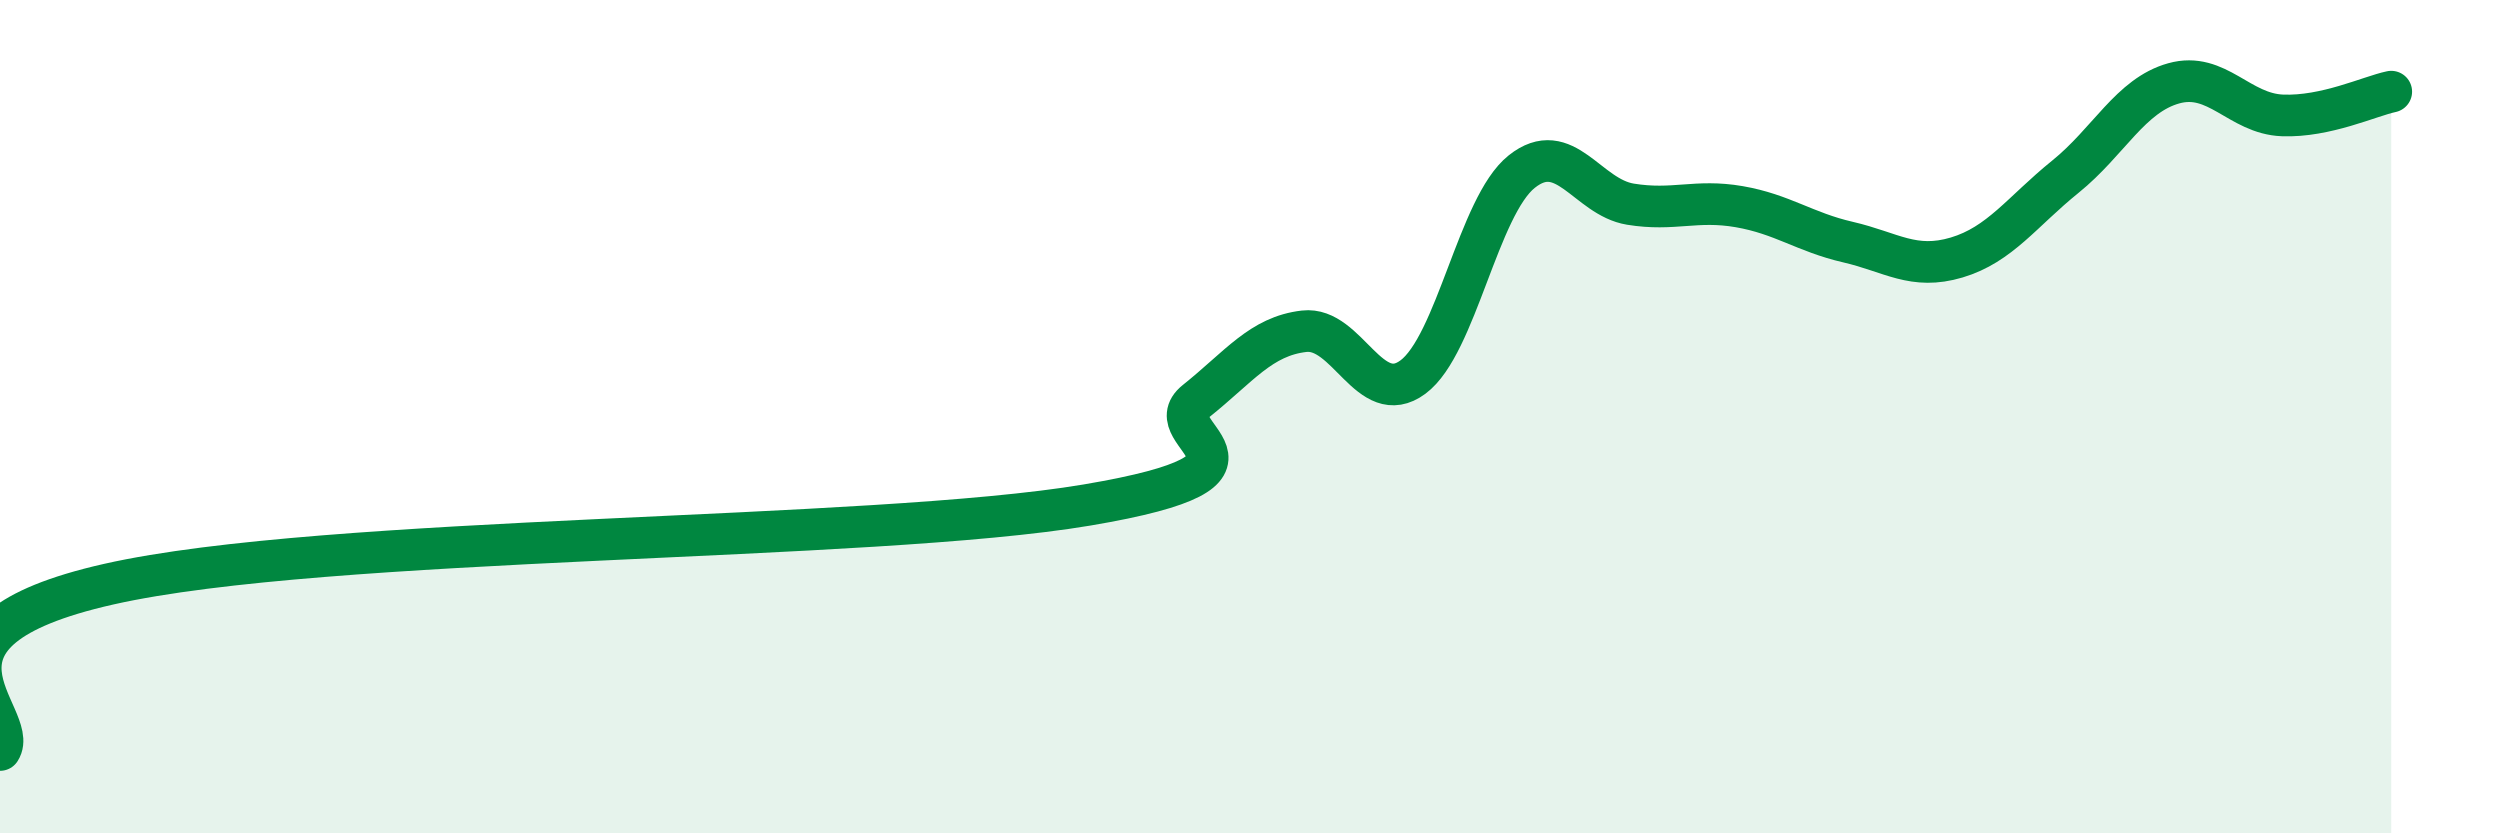
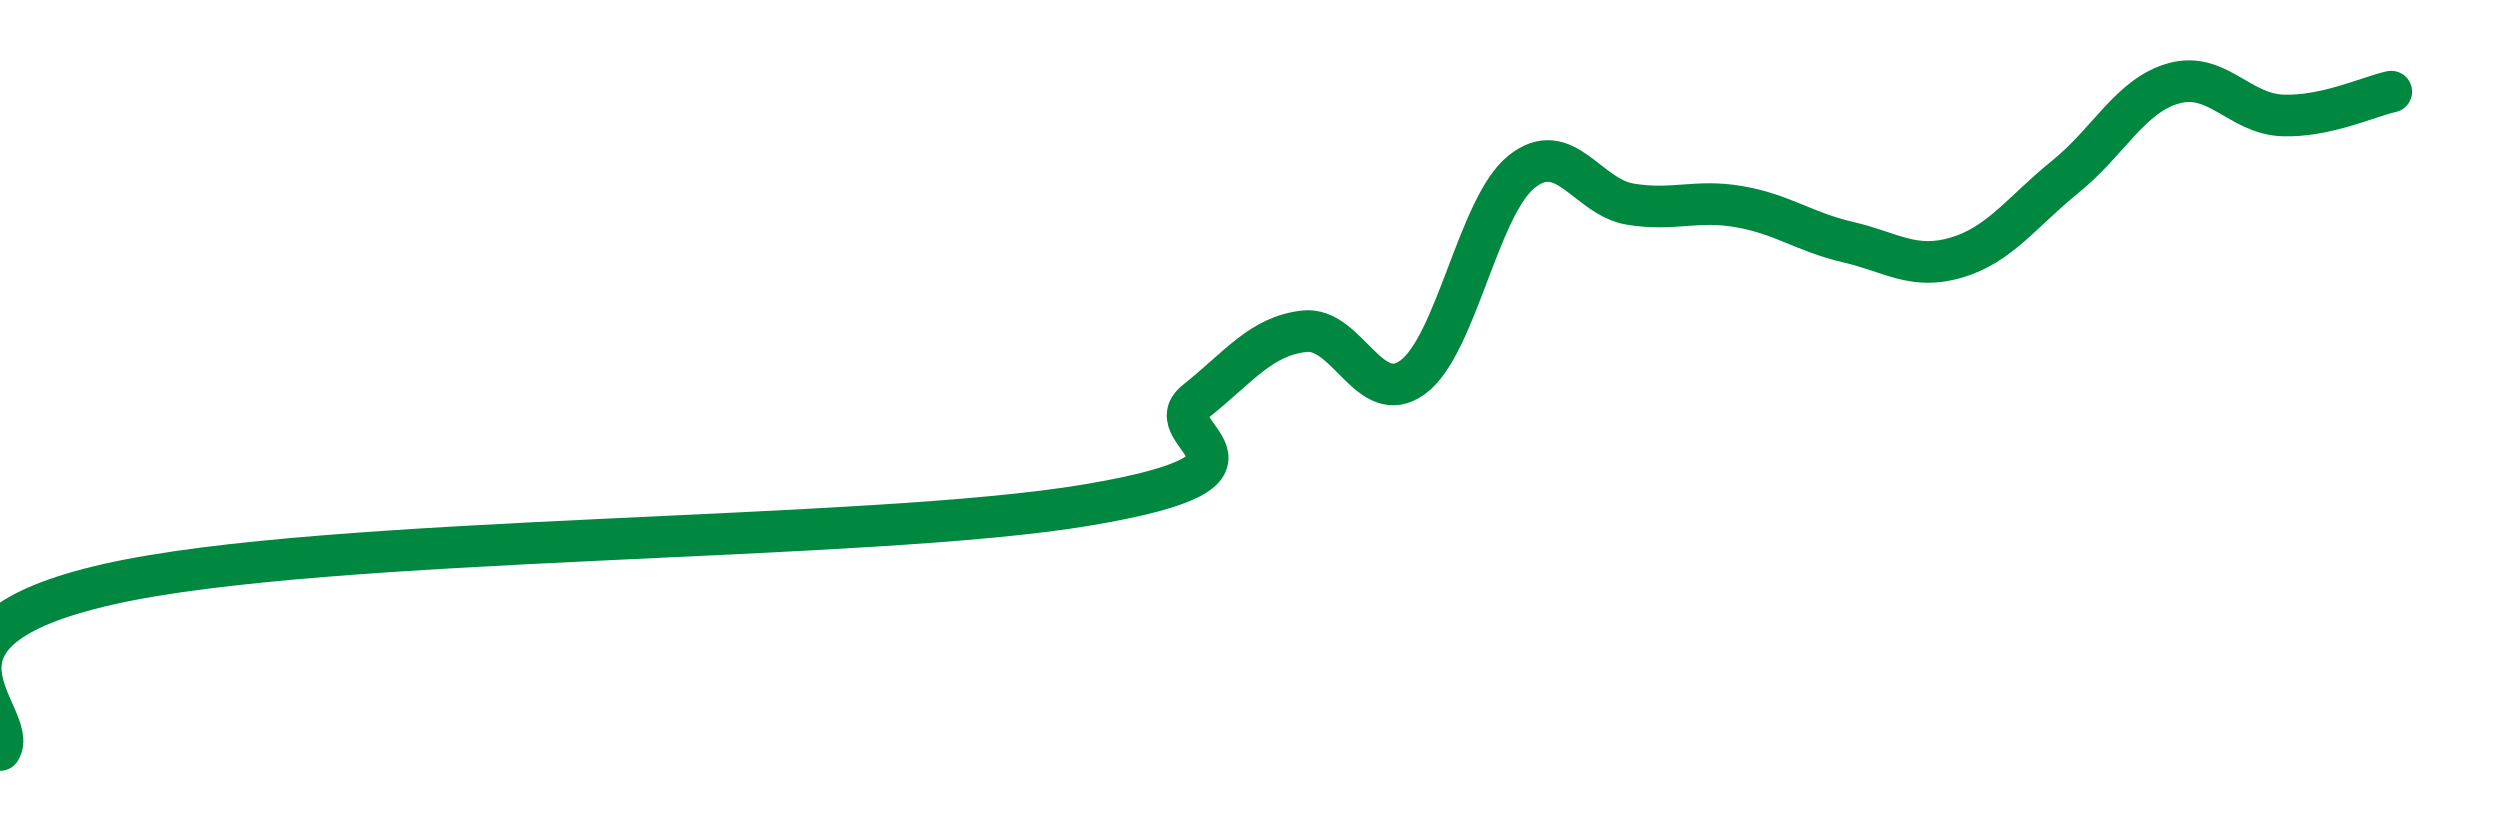
<svg xmlns="http://www.w3.org/2000/svg" width="60" height="20" viewBox="0 0 60 20">
-   <path d="M 0,18 C 0.52,17.2 -2.61,15.2 2.61,14.02 C 7.83,12.84 20.87,13 26.09,12.12 C 31.31,11.24 27.66,10.46 28.7,9.63 C 29.74,8.8 30.26,8.07 31.3,7.95 C 32.34,7.83 32.87,9.82 33.91,9.05 C 34.95,8.28 35.48,4.95 36.52,4.12 C 37.56,3.29 38.09,4.73 39.13,4.9 C 40.17,5.07 40.7,4.78 41.74,4.96 C 42.78,5.14 43.31,5.57 44.35,5.81 C 45.39,6.05 45.92,6.49 46.96,6.18 C 48,5.87 48.53,5.08 49.57,4.24 C 50.61,3.4 51.13,2.29 52.17,2 C 53.21,1.71 53.74,2.73 54.78,2.77 C 55.82,2.81 56.87,2.31 57.39,2.2L57.39 20L0 20Z" fill="#008740" opacity="0.1" stroke-linecap="round" stroke-linejoin="round" />
  <path d="M 0,18 C 0.52,17.2 -2.61,15.2 2.61,14.02 C 7.83,12.84 20.87,13 26.09,12.12 C 31.31,11.24 27.66,10.46 28.7,9.63 C 29.74,8.8 30.26,8.07 31.3,7.95 C 32.34,7.83 32.87,9.82 33.91,9.05 C 34.95,8.28 35.48,4.95 36.52,4.12 C 37.56,3.29 38.09,4.73 39.13,4.9 C 40.17,5.07 40.7,4.78 41.74,4.96 C 42.78,5.14 43.31,5.57 44.35,5.81 C 45.39,6.05 45.92,6.49 46.96,6.18 C 48,5.87 48.53,5.08 49.57,4.24 C 50.61,3.4 51.13,2.29 52.17,2 C 53.21,1.71 53.74,2.73 54.78,2.77 C 55.82,2.81 56.87,2.31 57.39,2.2" stroke="#008740" stroke-width="1" fill="none" stroke-linecap="round" stroke-linejoin="round" />
</svg>